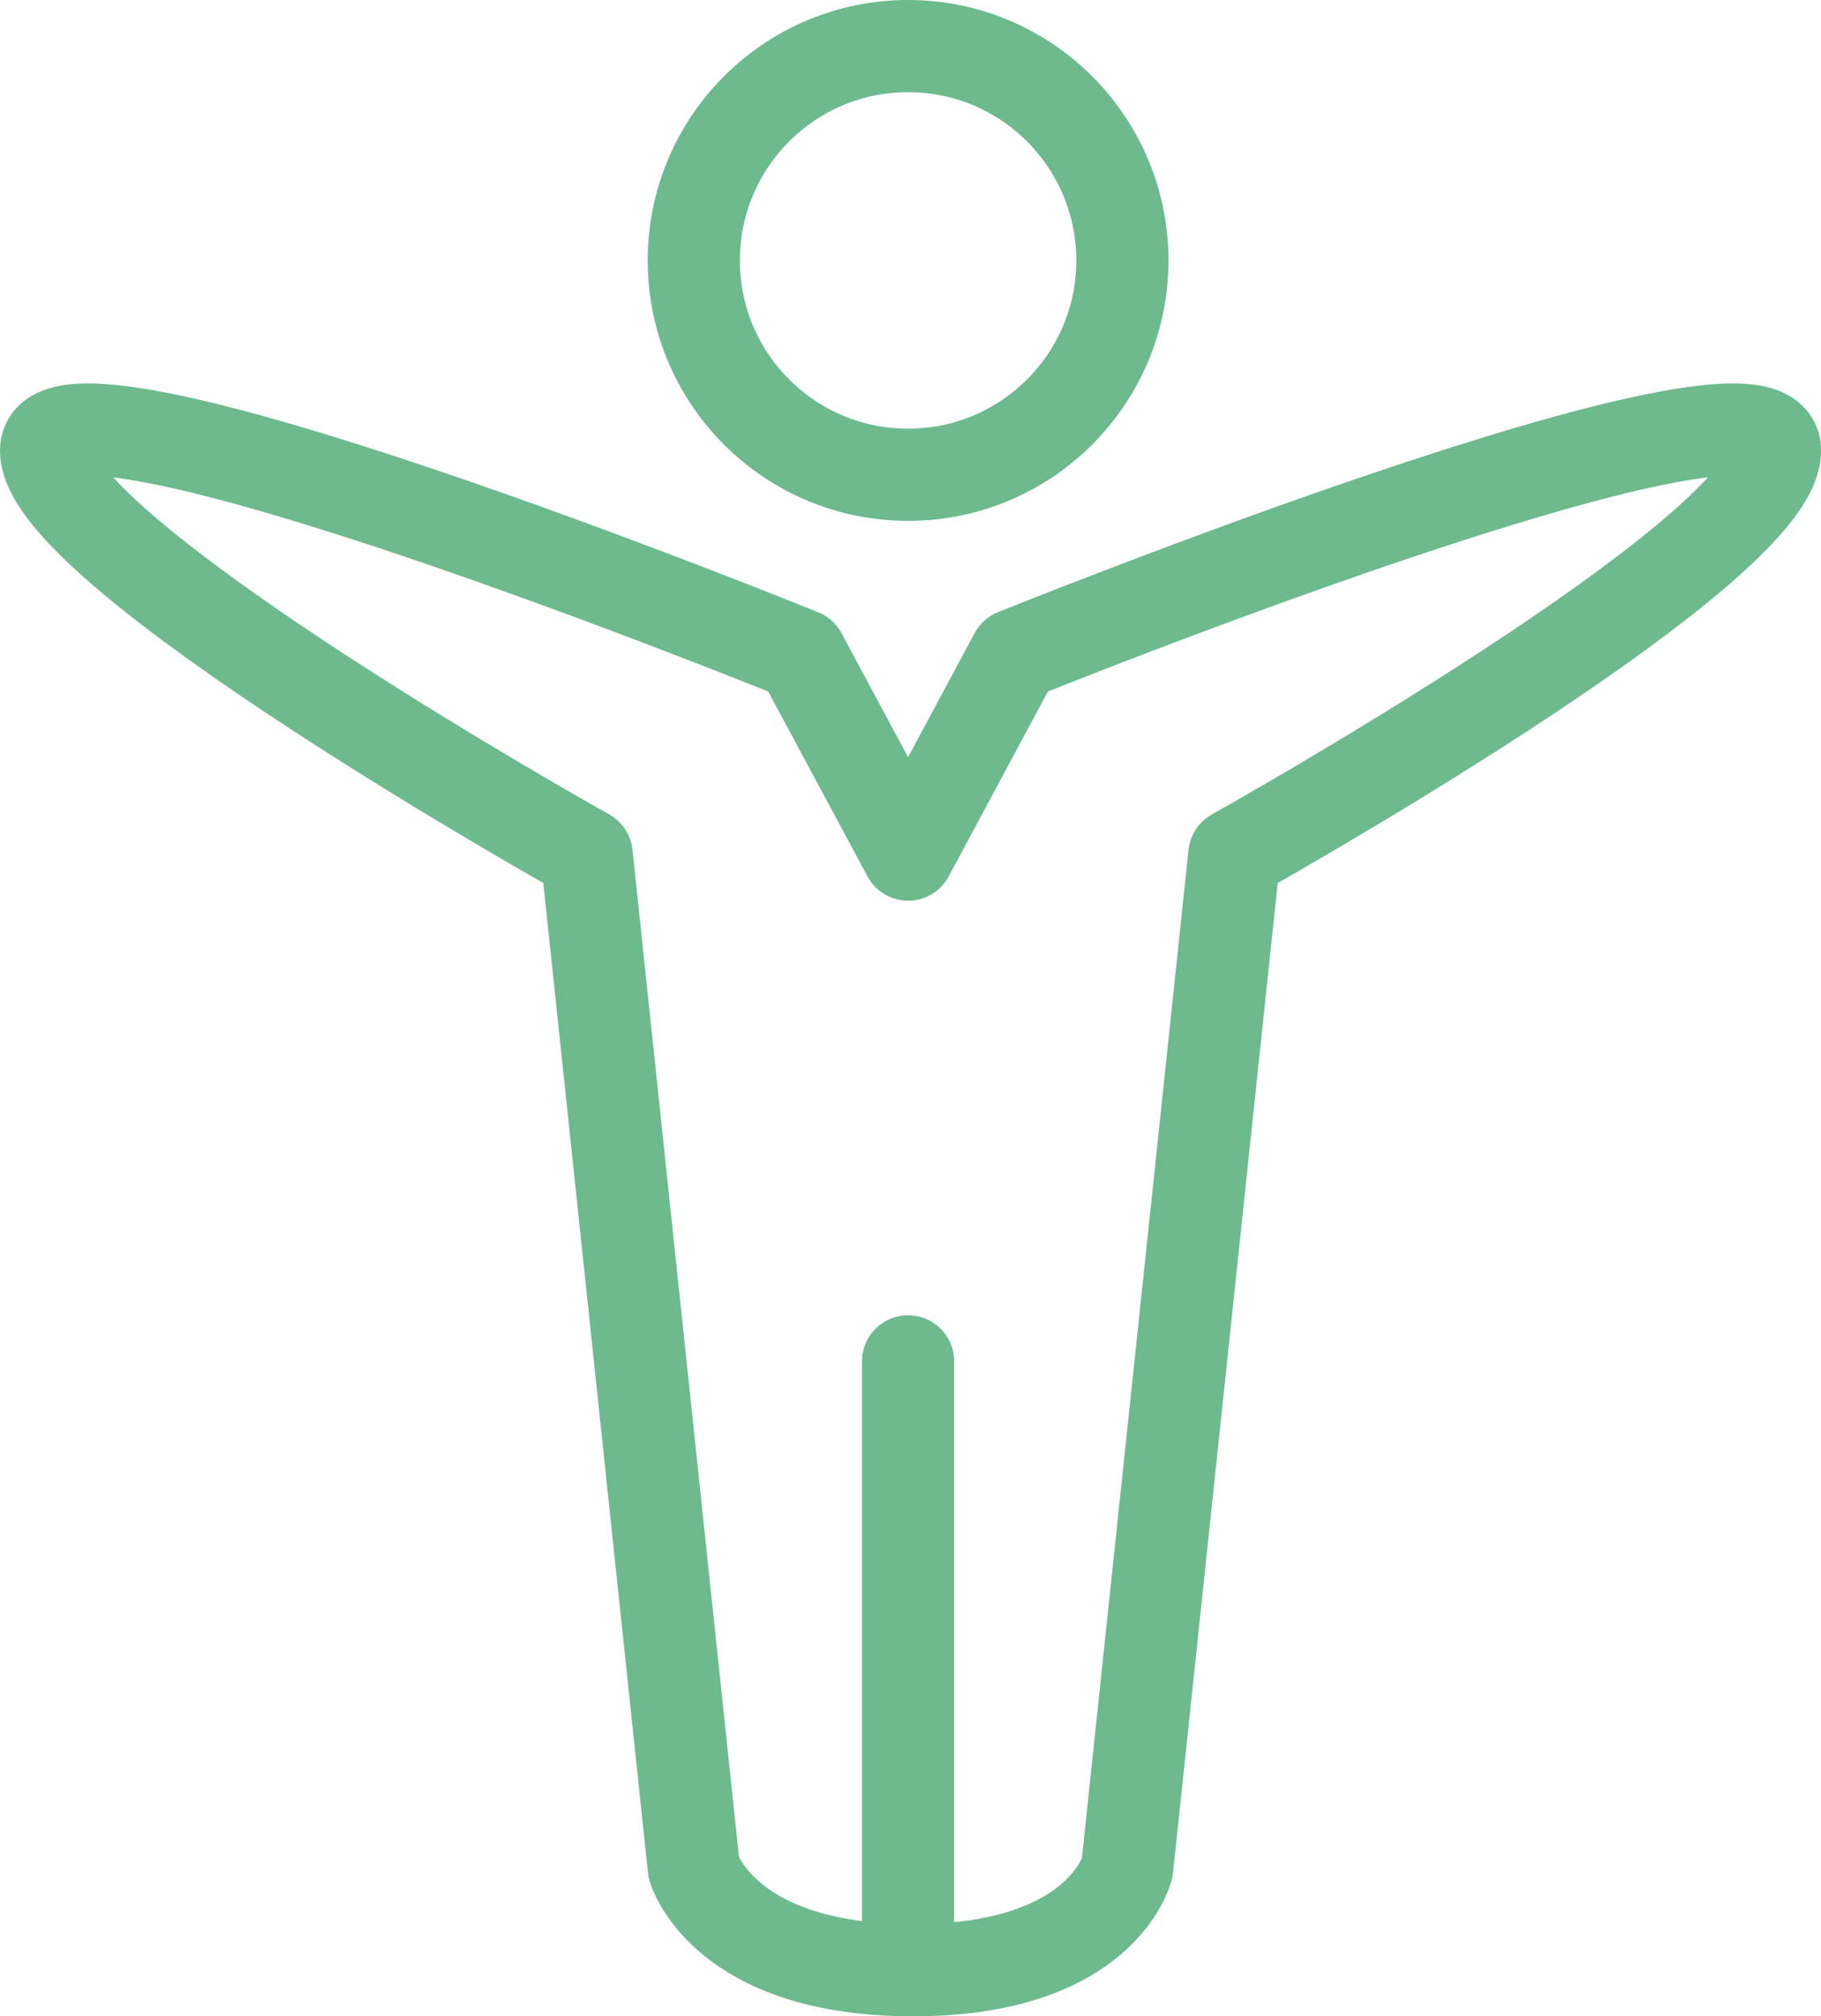
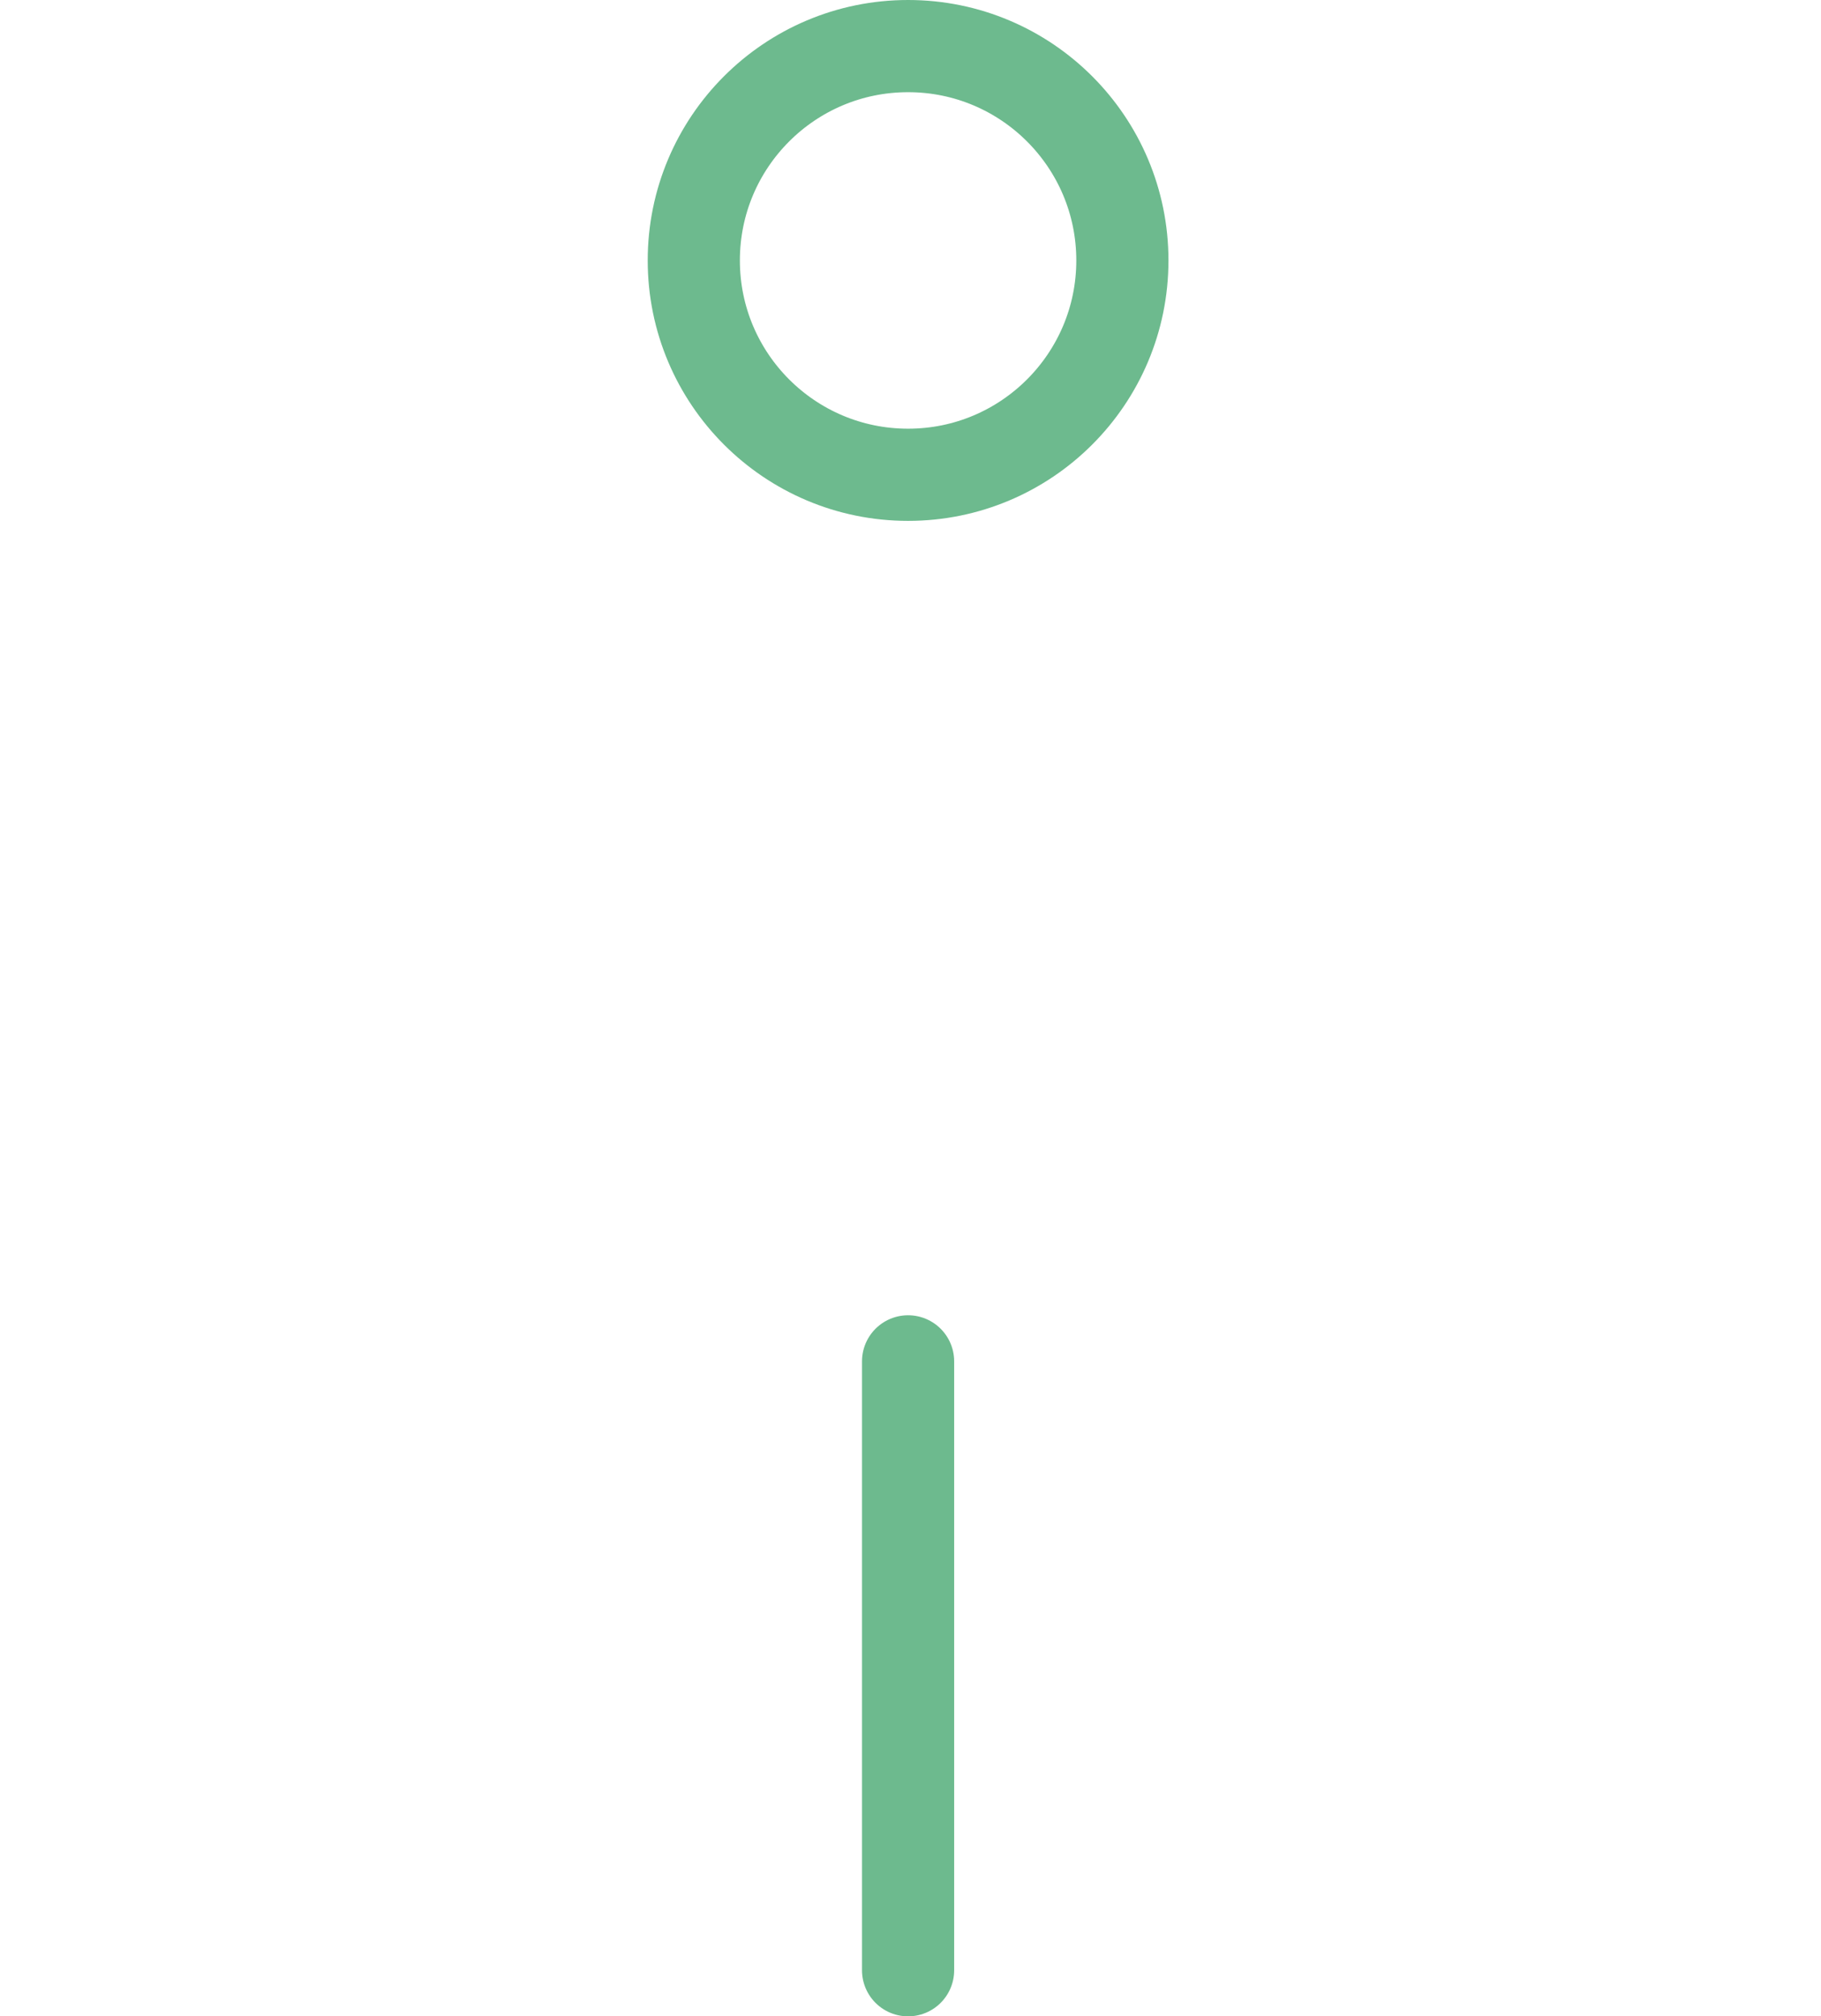
<svg xmlns="http://www.w3.org/2000/svg" width="49.397" height="54.682" viewBox="0 0 49.397 54.682">
  <g id="Ebene_2_00000074438712979456121860000002611808021510526355_" transform="translate(1.25 1.25)">
    <g id="icons" transform="translate(0 0)">
      <g id="Gruppe_229" data-name="Gruppe 229">
-         <path id="Pfad_338" data-name="Pfad 338" d="M18.07,47.38,15.164,19.9S.5,11.712.5,8.938s20.476,5.548,20.476,5.548L23.883,19.9l2.906-5.416S47.4,6.163,47.4,8.938,32.734,19.9,32.734,19.9L29.827,47.38s-.661,2.774-5.813,2.774S18.07,47.38,18.07,47.38Z" transform="translate(-0.5 2.027)" fill="none" stroke="#6dba8e" stroke-linecap="round" stroke-linejoin="round" stroke-width="2.5" />
        <line id="Linie_9" data-name="Linie 9" y2="16.513" transform="translate(23.383 35.669)" fill="none" stroke="#6dba8e" stroke-linecap="round" stroke-linejoin="round" stroke-width="2.5" />
        <ellipse id="Ellipse_90" data-name="Ellipse 90" cx="5.813" cy="5.813" rx="5.813" ry="5.813" transform="translate(17.57)" fill="none" stroke="#6dba8e" stroke-linecap="round" stroke-linejoin="round" stroke-width="2.5" />
      </g>
    </g>
  </g>
</svg>